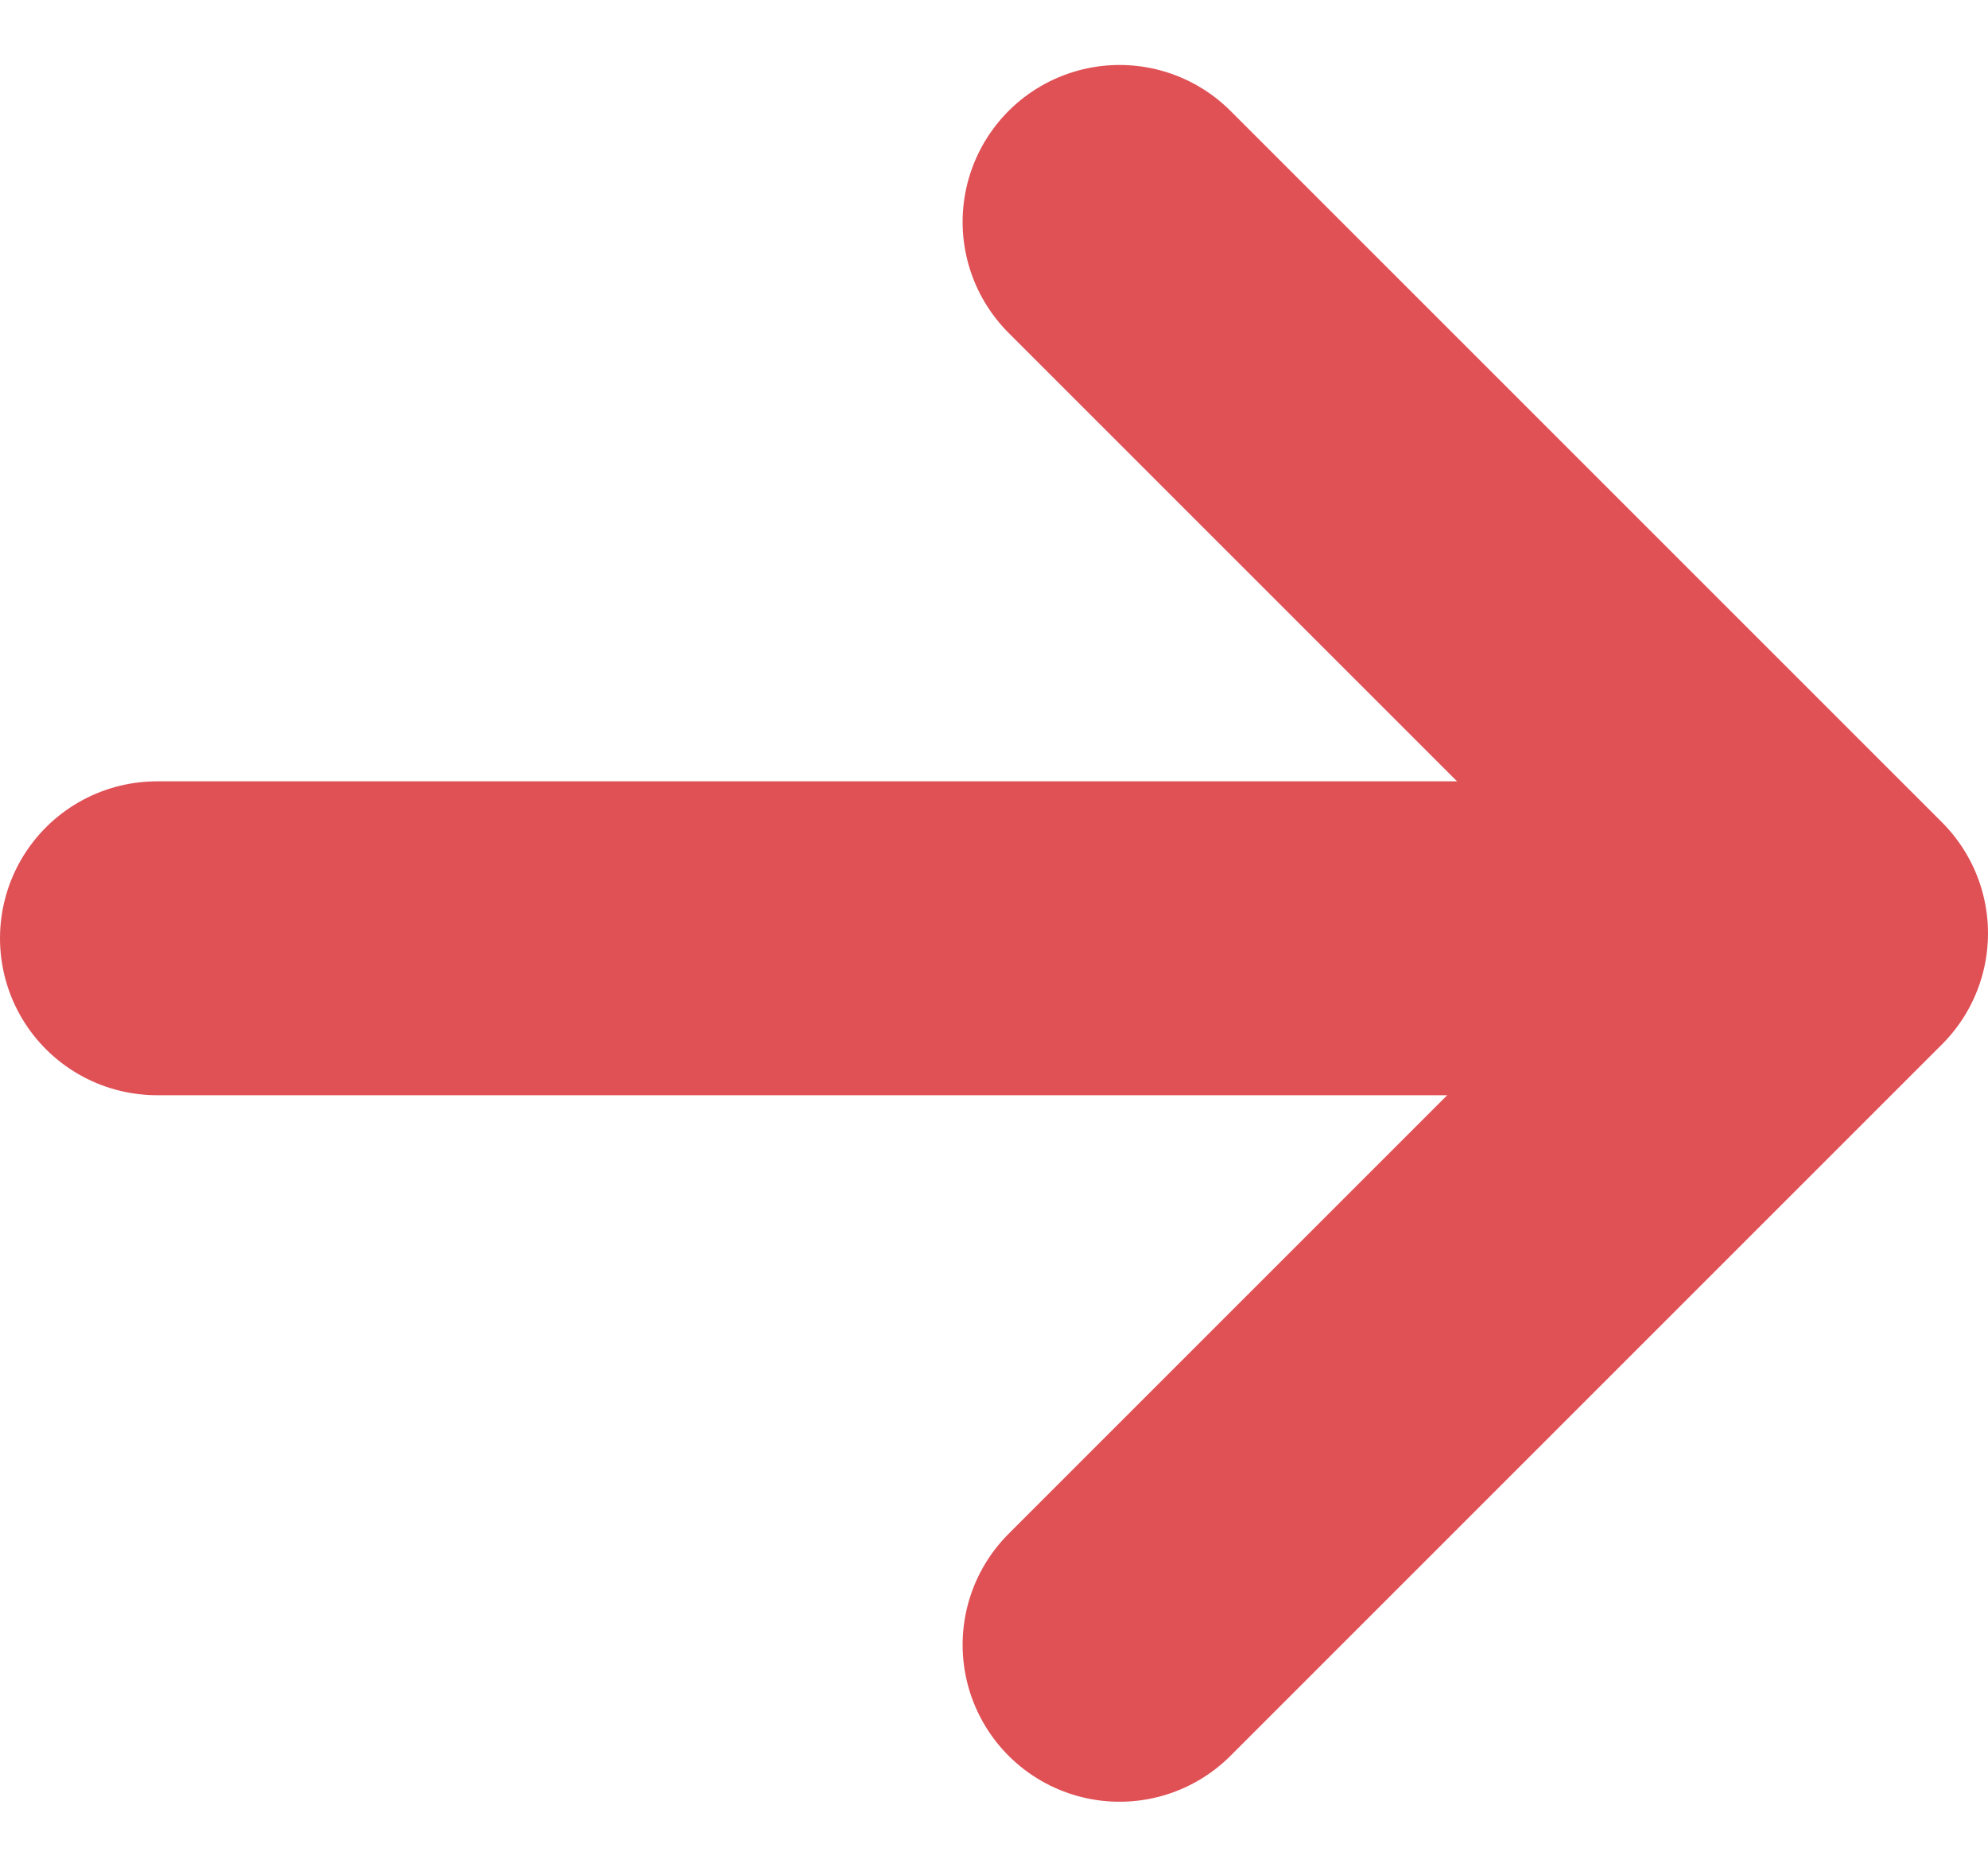
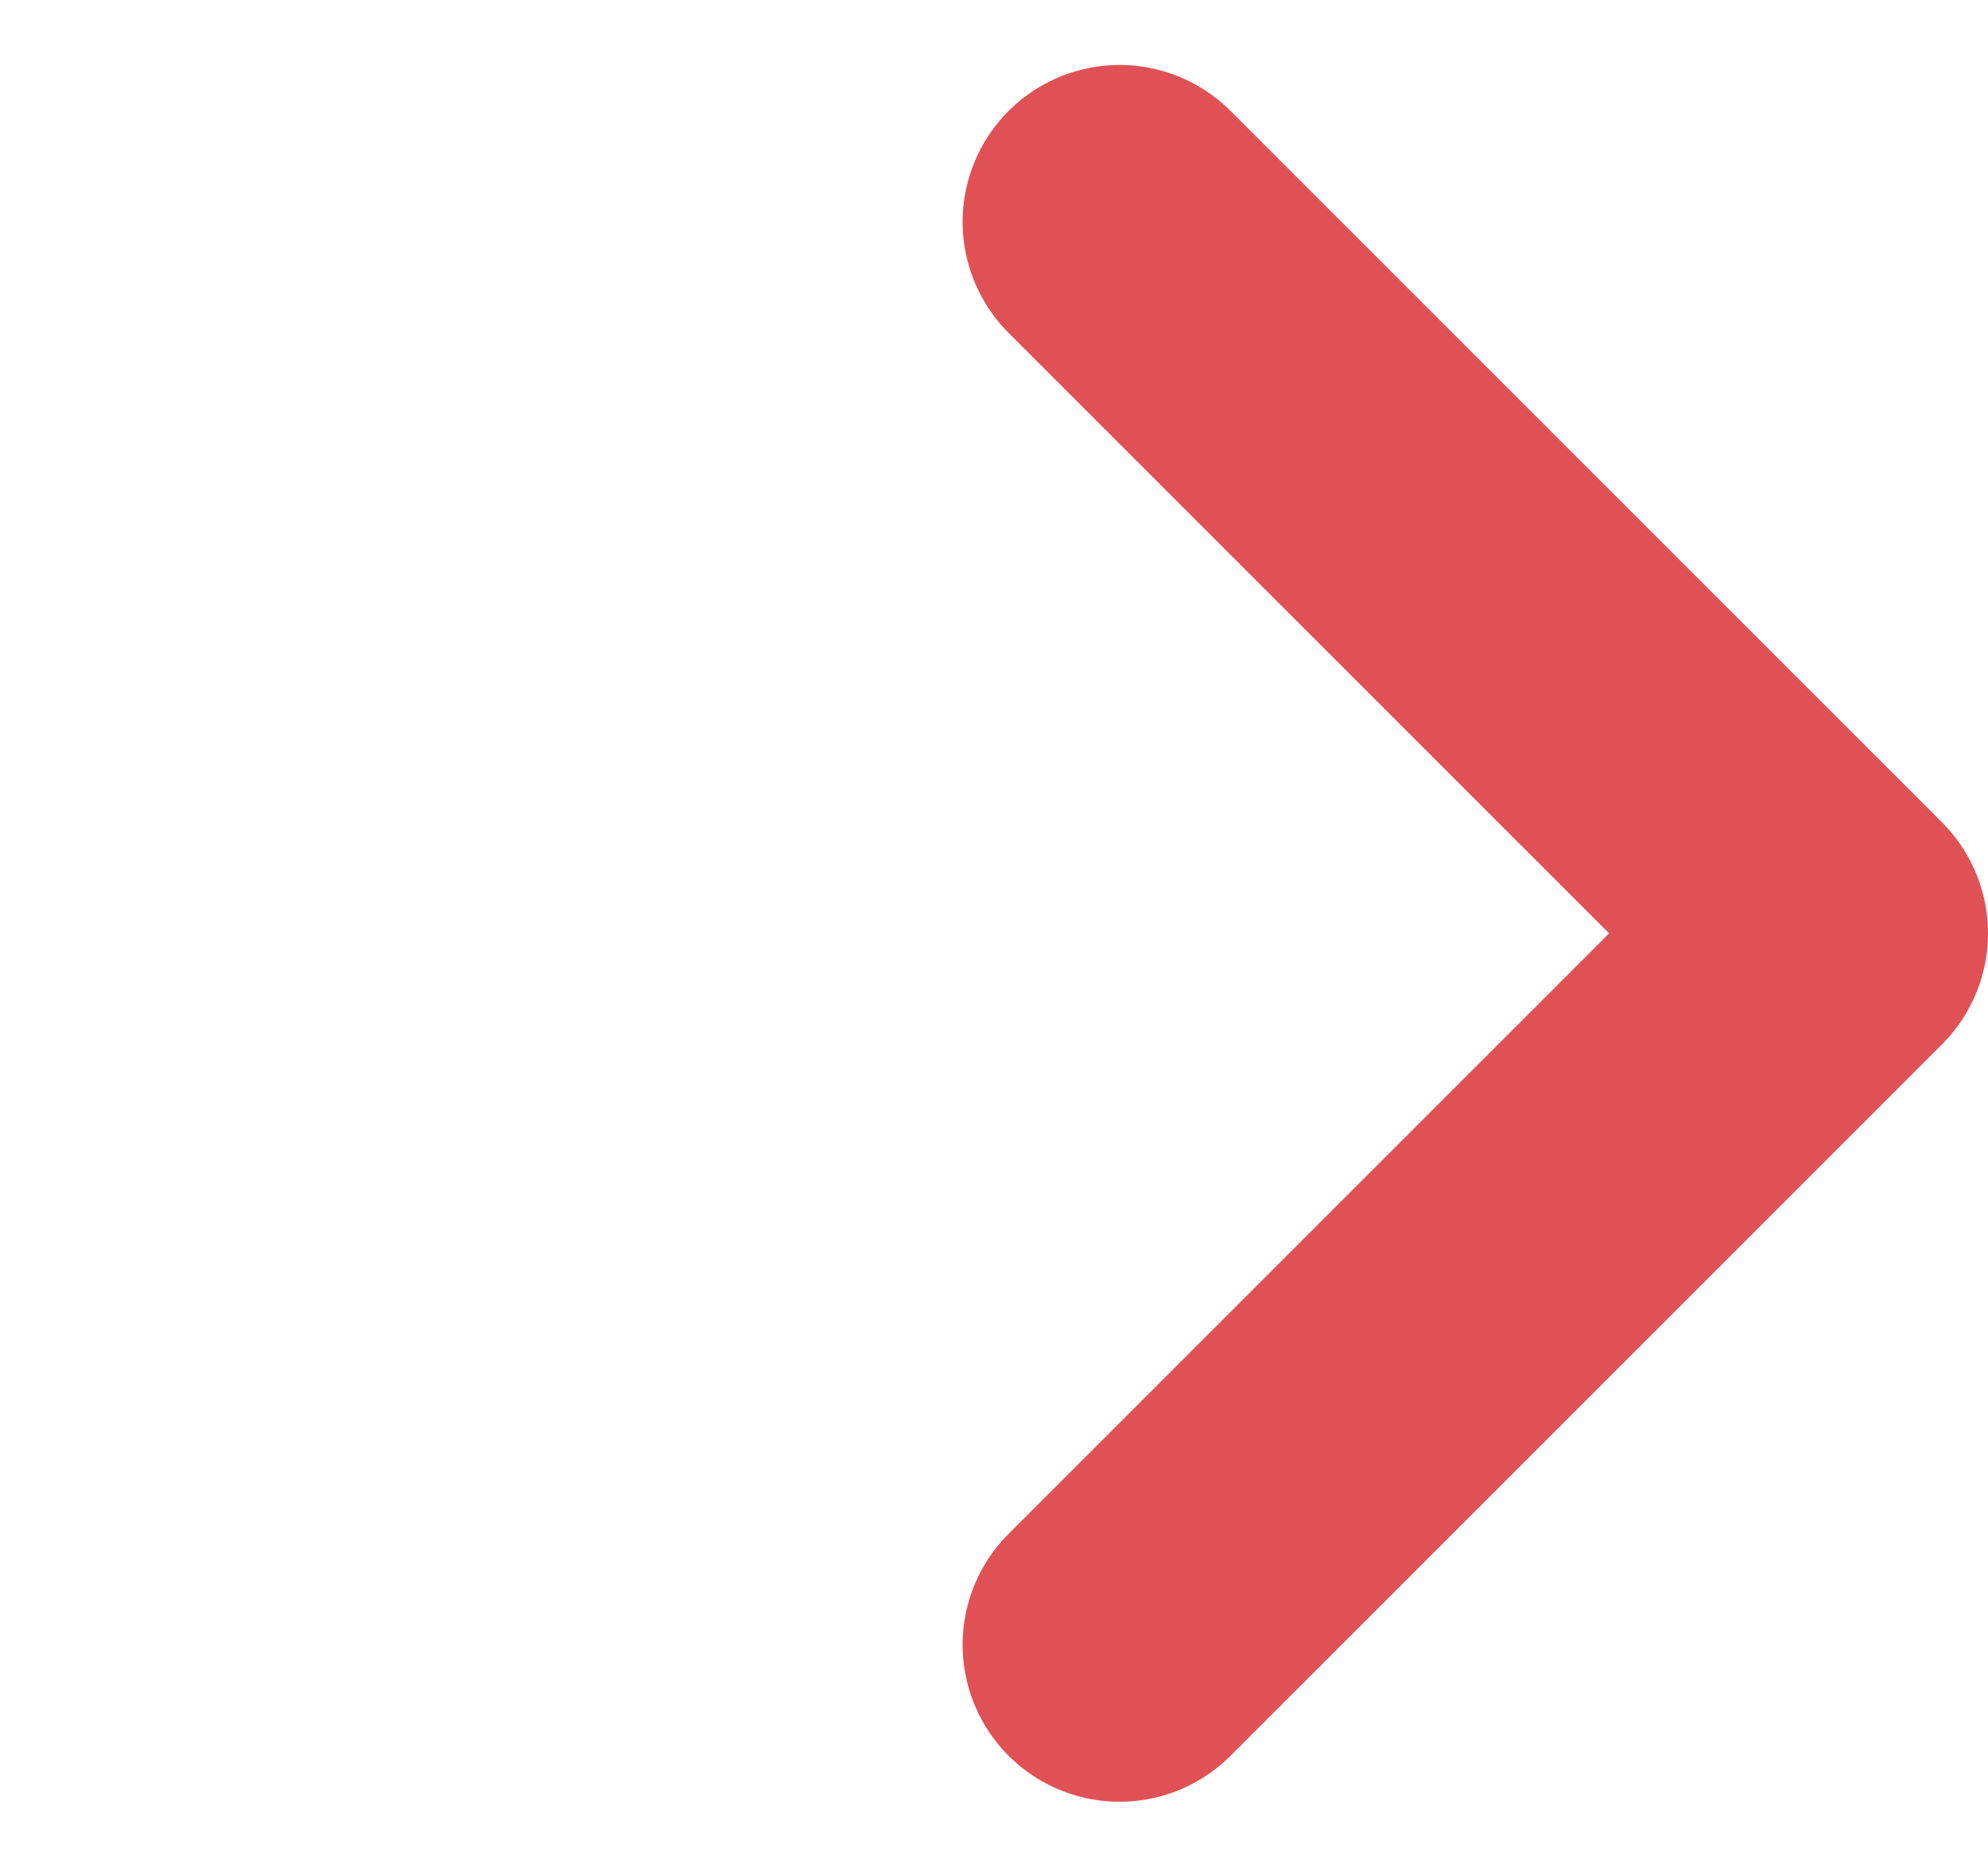
<svg xmlns="http://www.w3.org/2000/svg" width="19" height="17.842" viewBox="0 0 19 17.842">
  <g fill="none" stroke="#e05156" stroke-linecap="round" stroke-width="3" data-name="グループ 202">
    <path stroke-linejoin="round" d="M10.7 2.121l6.8 6.8-6.8 6.8" data-name="パス 1" />
-     <path d="M1.5 8.968h15.712" data-name="線 7" />
  </g>
</svg>